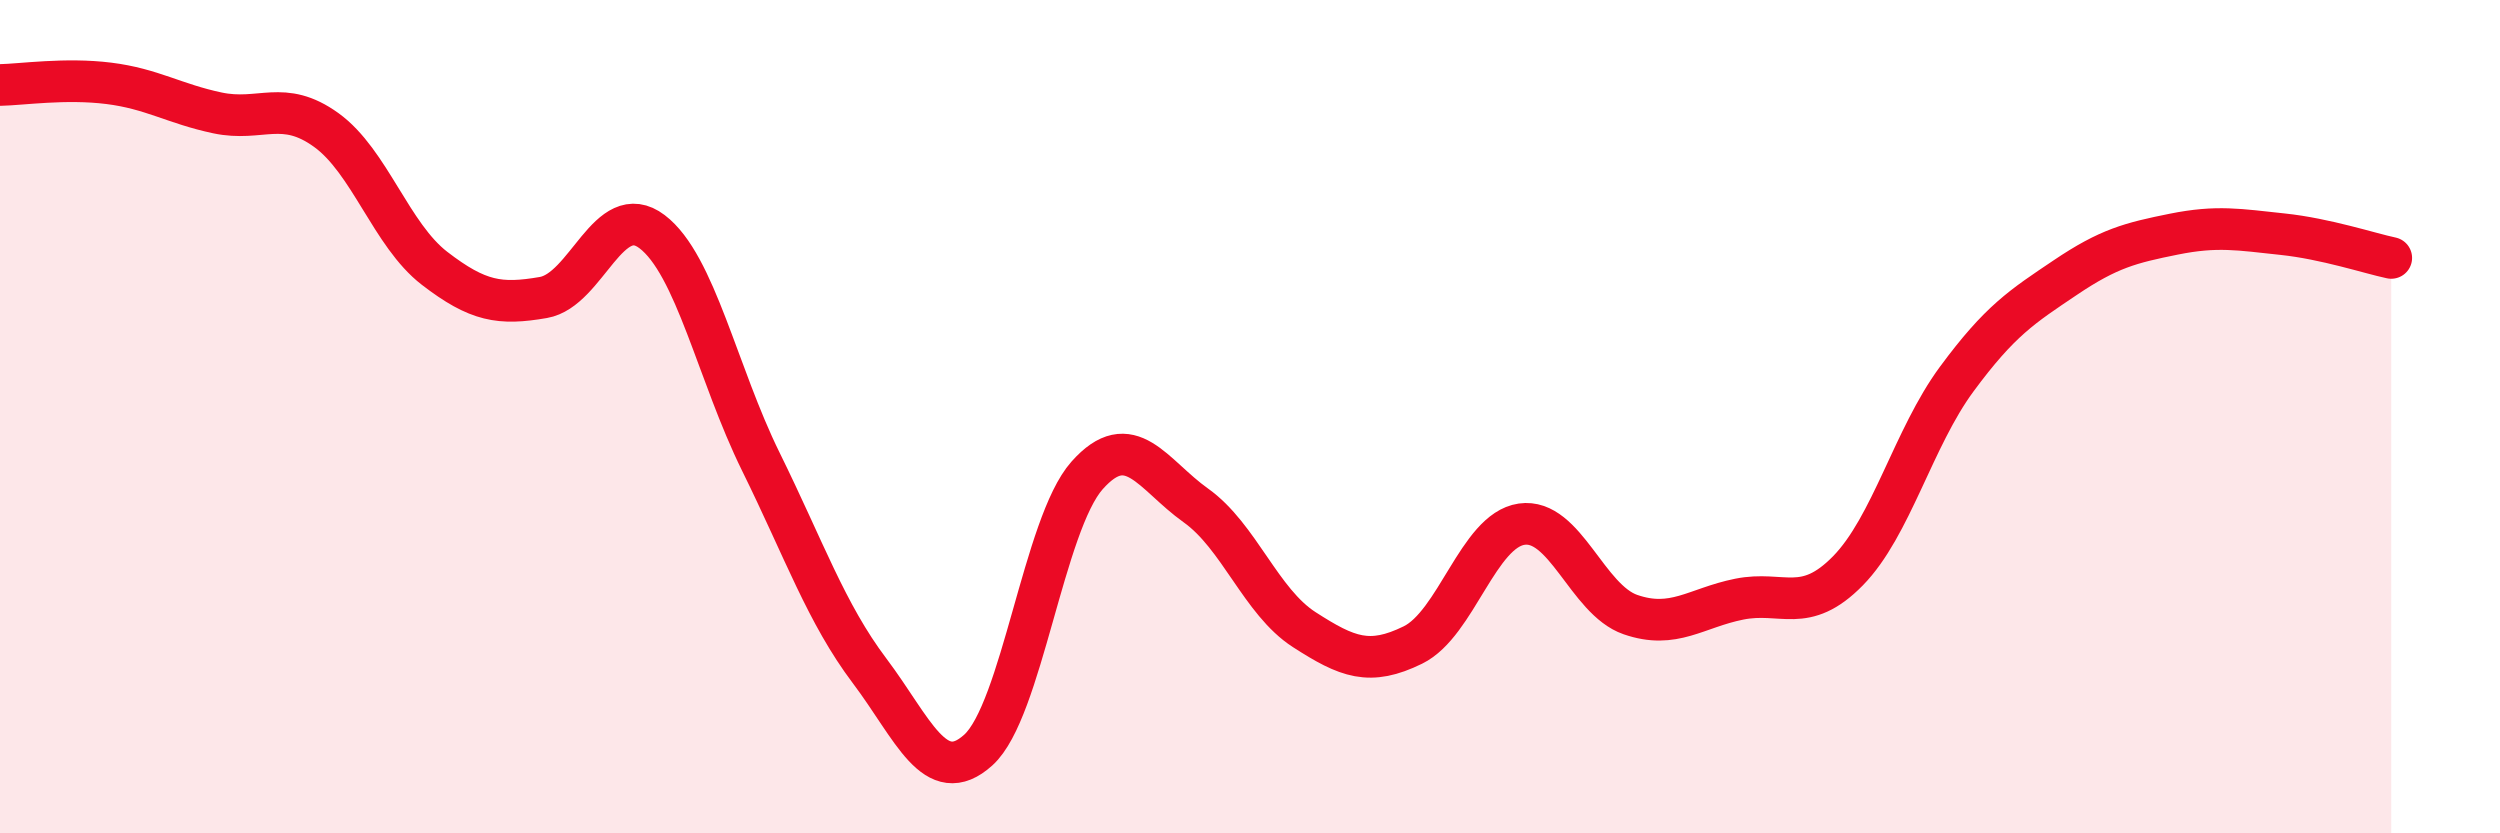
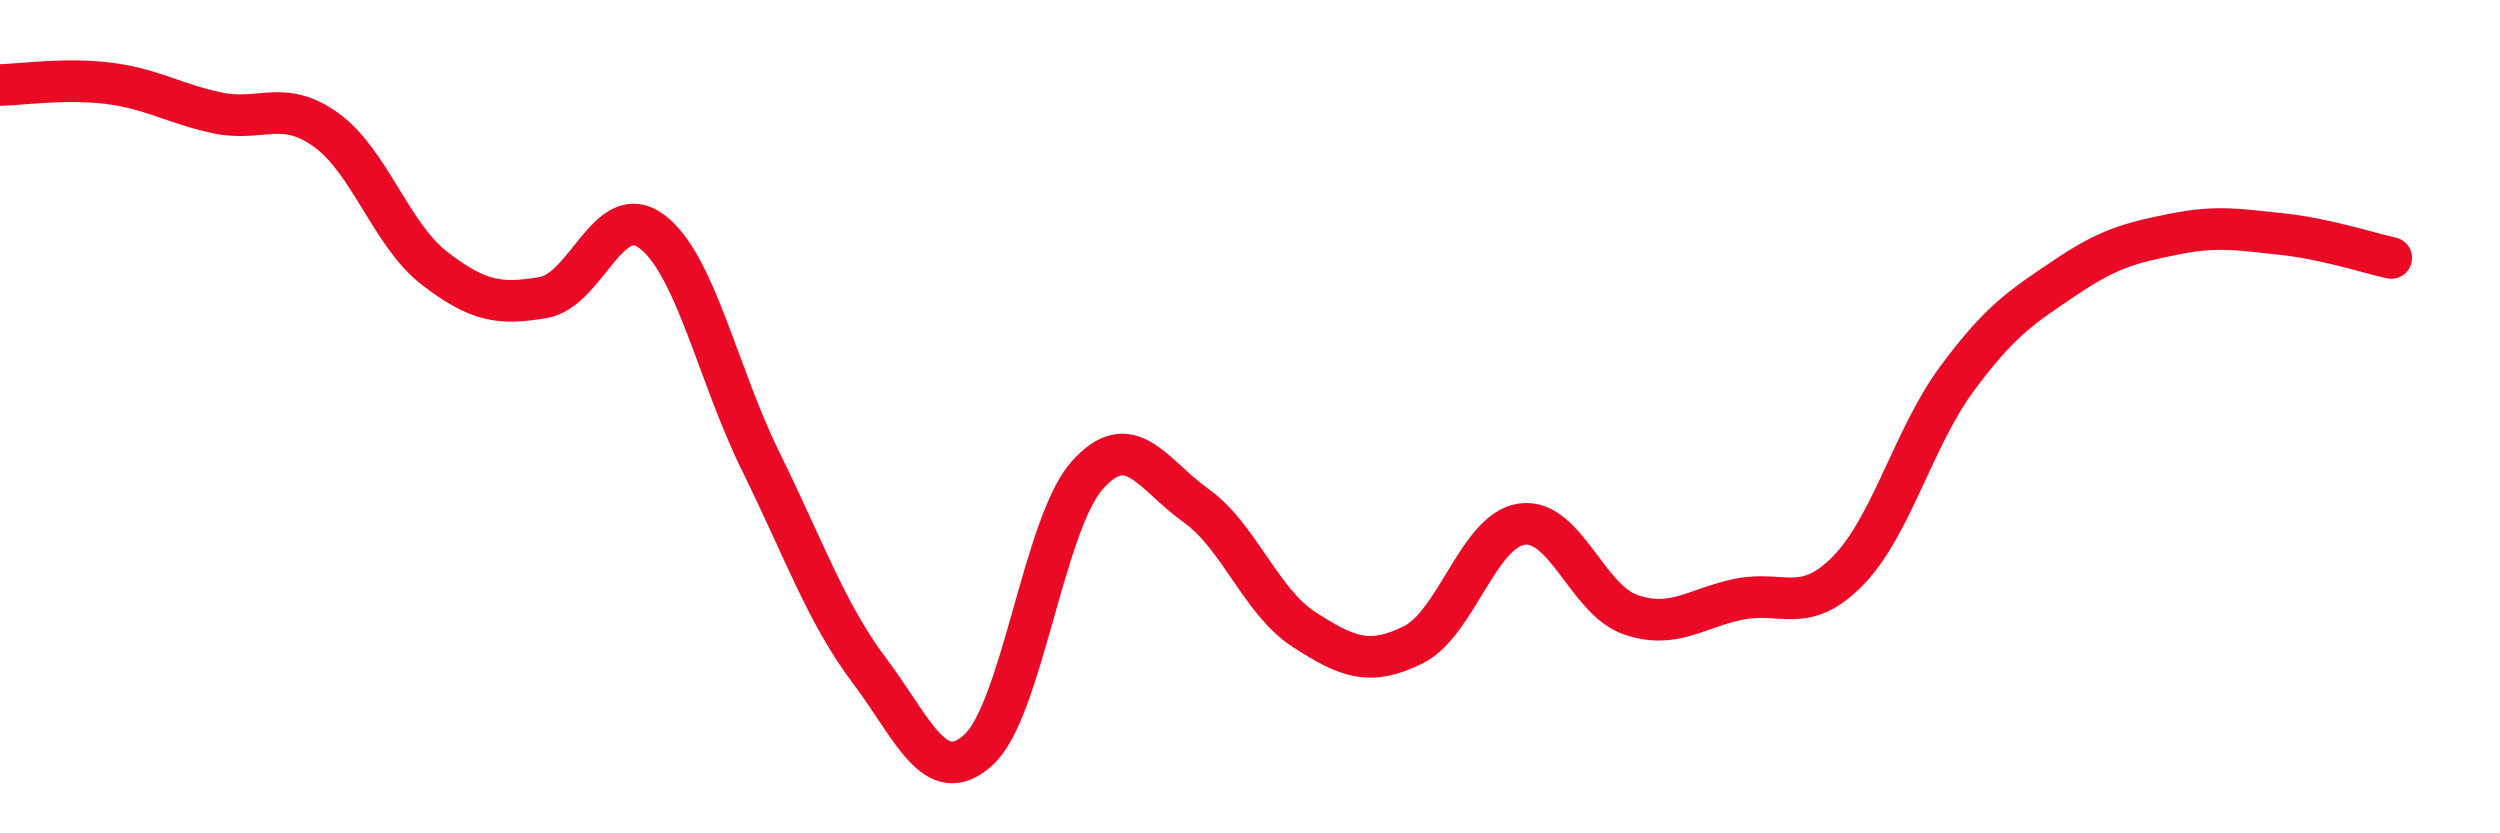
<svg xmlns="http://www.w3.org/2000/svg" width="60" height="20" viewBox="0 0 60 20">
-   <path d="M 0,2.04 C 0.52,2.03 1.57,1.87 2.61,2 C 3.65,2.13 4.18,2.49 5.22,2.71 C 6.26,2.93 6.79,2.37 7.83,3.12 C 8.87,3.87 9.39,5.64 10.43,6.44 C 11.47,7.24 12,7.32 13.04,7.14 C 14.08,6.96 14.61,4.77 15.65,5.56 C 16.69,6.35 17.22,8.97 18.26,11.08 C 19.3,13.19 19.83,14.72 20.87,16.1 C 21.91,17.48 22.44,18.94 23.48,18 C 24.52,17.06 25.05,12.58 26.09,11.41 C 27.13,10.24 27.66,11.39 28.7,12.13 C 29.74,12.87 30.26,14.44 31.3,15.11 C 32.34,15.78 32.87,15.99 33.91,15.48 C 34.95,14.97 35.48,12.73 36.52,12.58 C 37.56,12.43 38.09,14.39 39.13,14.75 C 40.17,15.11 40.7,14.59 41.74,14.38 C 42.78,14.17 43.31,14.76 44.35,13.7 C 45.39,12.64 45.92,10.51 46.96,9.1 C 48,7.69 48.53,7.36 49.57,6.66 C 50.61,5.96 51.13,5.83 52.17,5.62 C 53.21,5.41 53.74,5.51 54.78,5.62 C 55.82,5.73 56.87,6.08 57.39,6.19L57.39 20L0 20Z" fill="#EB0A25" opacity="0.1" stroke-linecap="round" stroke-linejoin="round" />
  <path d="M 0,2.04 C 0.52,2.03 1.57,1.87 2.61,2 C 3.65,2.13 4.18,2.49 5.22,2.71 C 6.26,2.93 6.79,2.37 7.83,3.12 C 8.87,3.87 9.39,5.64 10.43,6.44 C 11.47,7.24 12,7.32 13.04,7.14 C 14.08,6.96 14.61,4.77 15.65,5.56 C 16.69,6.35 17.22,8.97 18.26,11.08 C 19.3,13.19 19.83,14.72 20.87,16.1 C 21.91,17.48 22.44,18.94 23.48,18 C 24.52,17.06 25.05,12.58 26.09,11.41 C 27.13,10.24 27.66,11.39 28.7,12.13 C 29.74,12.87 30.26,14.44 31.3,15.11 C 32.34,15.78 32.87,15.99 33.91,15.48 C 34.95,14.97 35.48,12.73 36.52,12.58 C 37.56,12.43 38.09,14.39 39.13,14.75 C 40.17,15.11 40.7,14.59 41.74,14.38 C 42.78,14.17 43.31,14.76 44.35,13.7 C 45.39,12.64 45.92,10.51 46.96,9.1 C 48,7.69 48.53,7.36 49.57,6.66 C 50.61,5.96 51.13,5.83 52.17,5.62 C 53.21,5.41 53.74,5.51 54.78,5.62 C 55.82,5.73 56.87,6.08 57.39,6.19" stroke="#EB0A25" stroke-width="1" fill="none" stroke-linecap="round" stroke-linejoin="round" />
</svg>